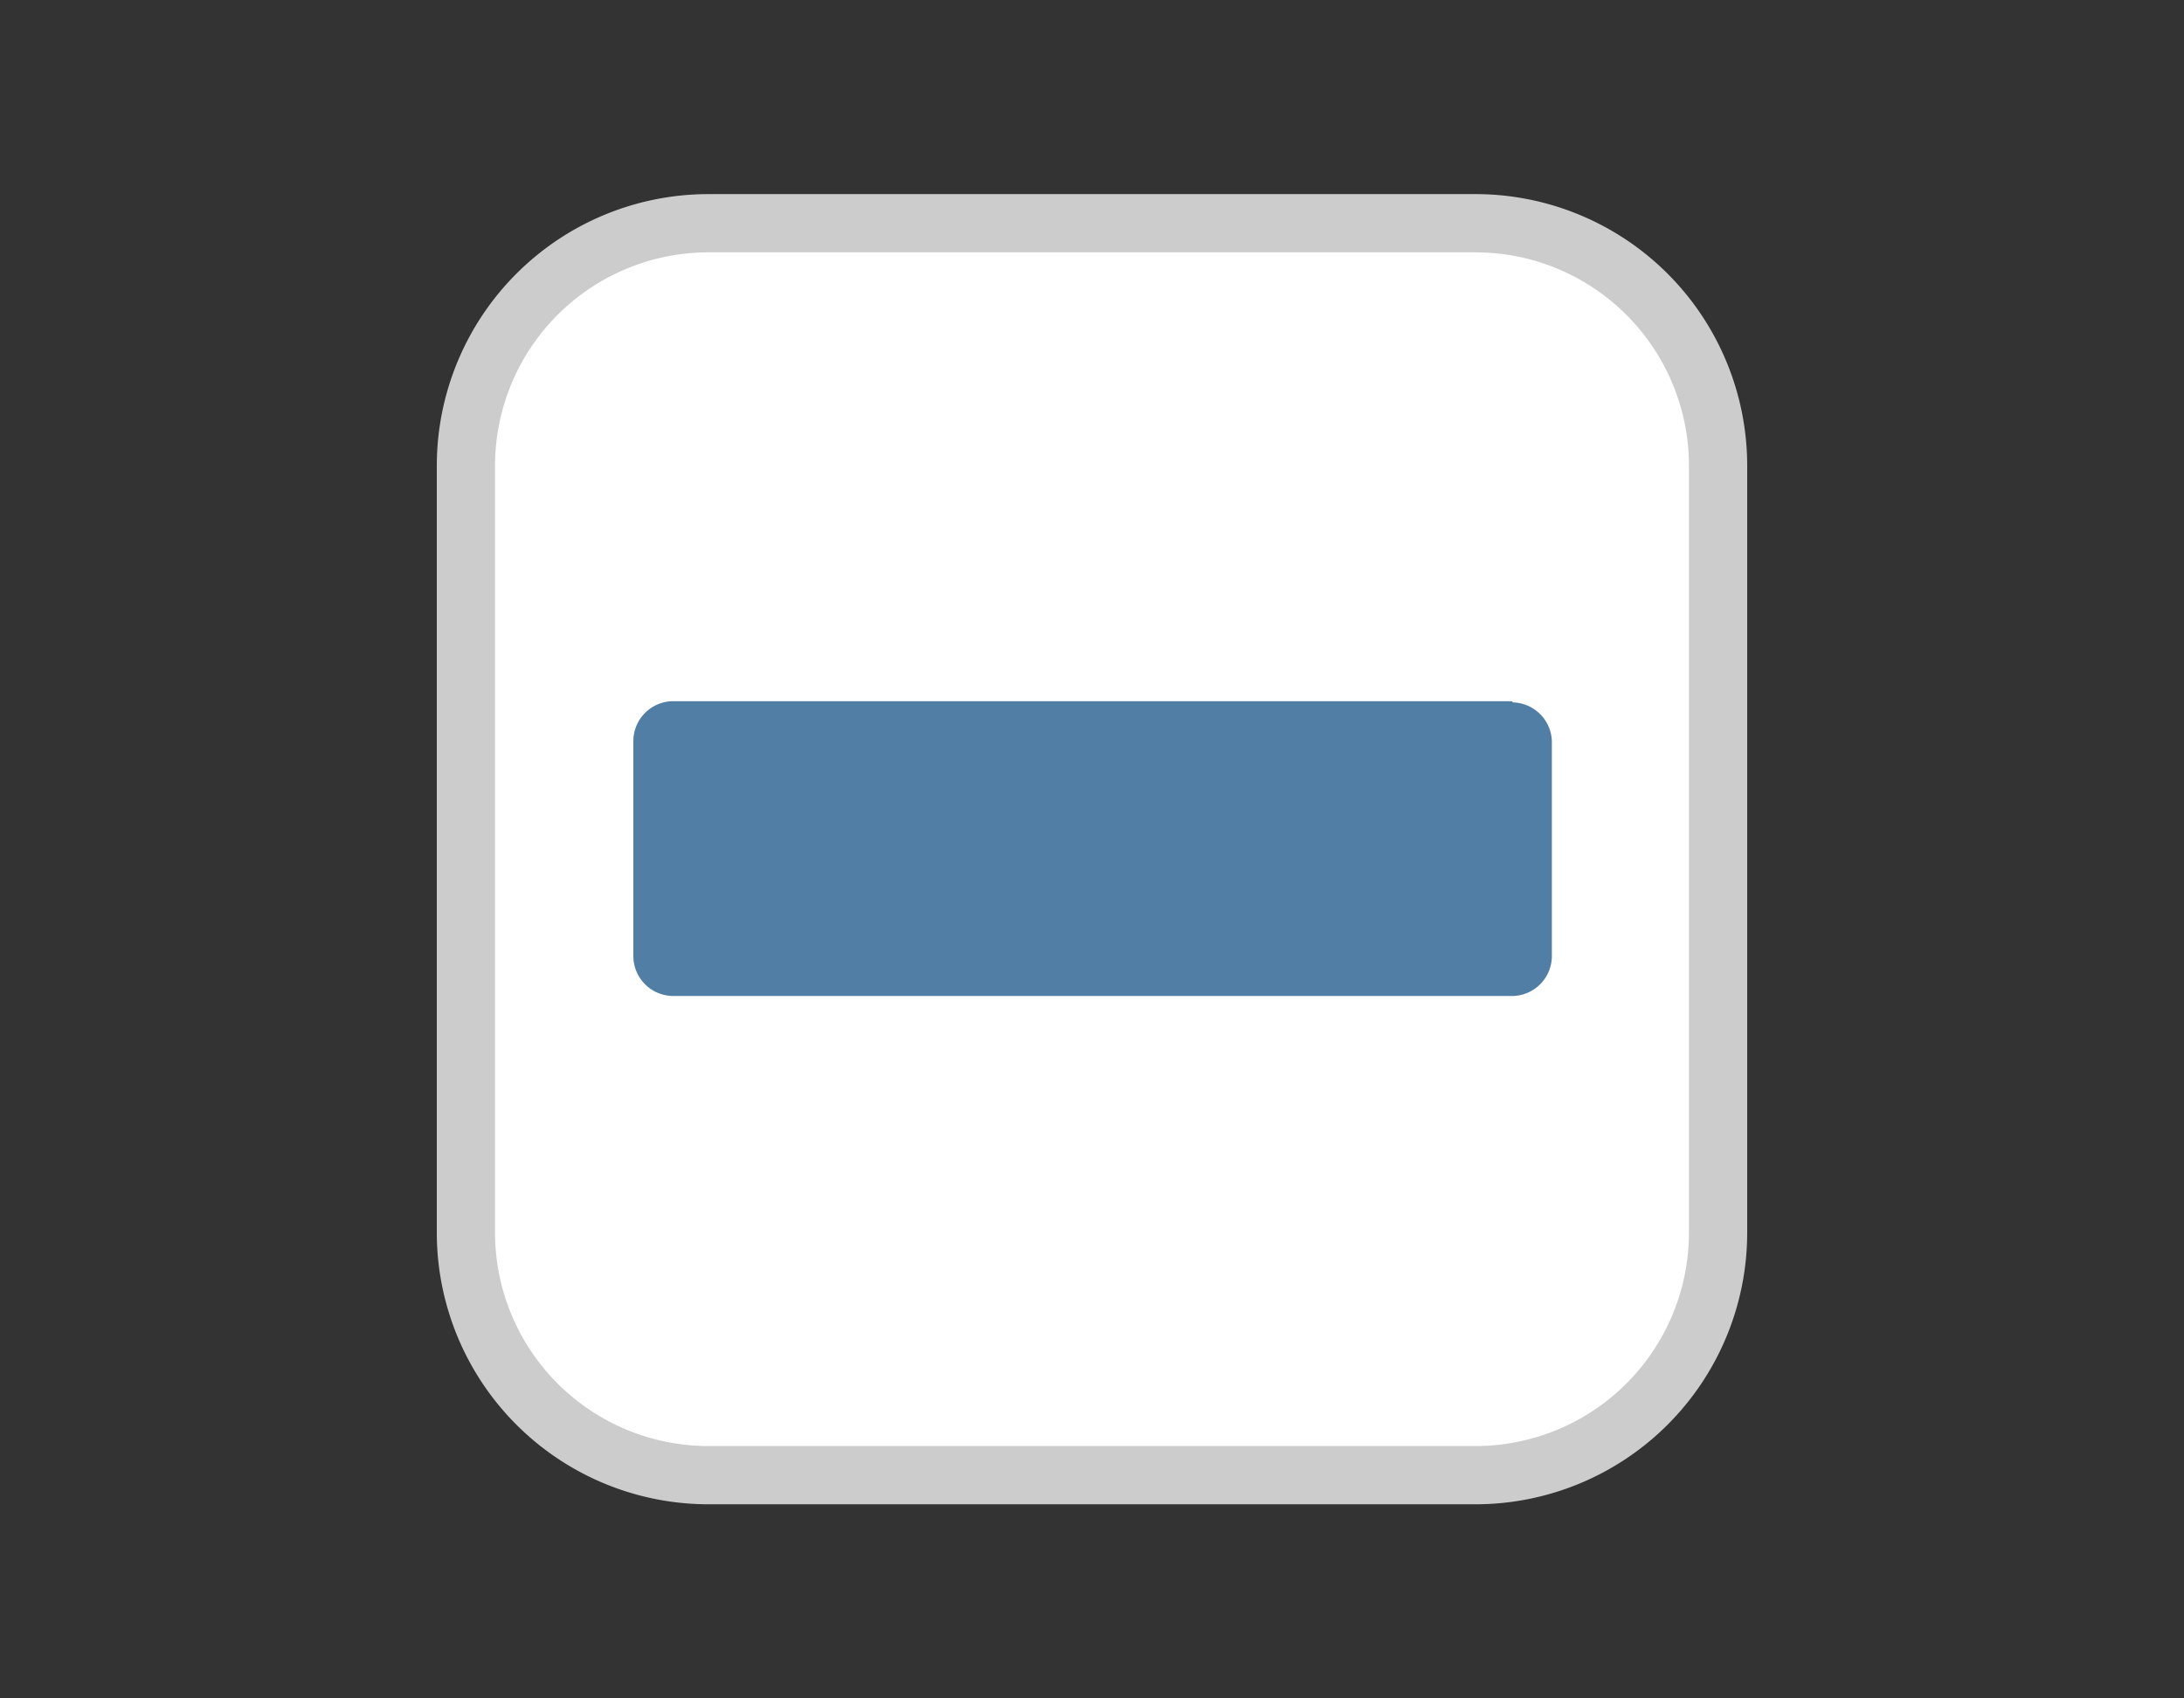
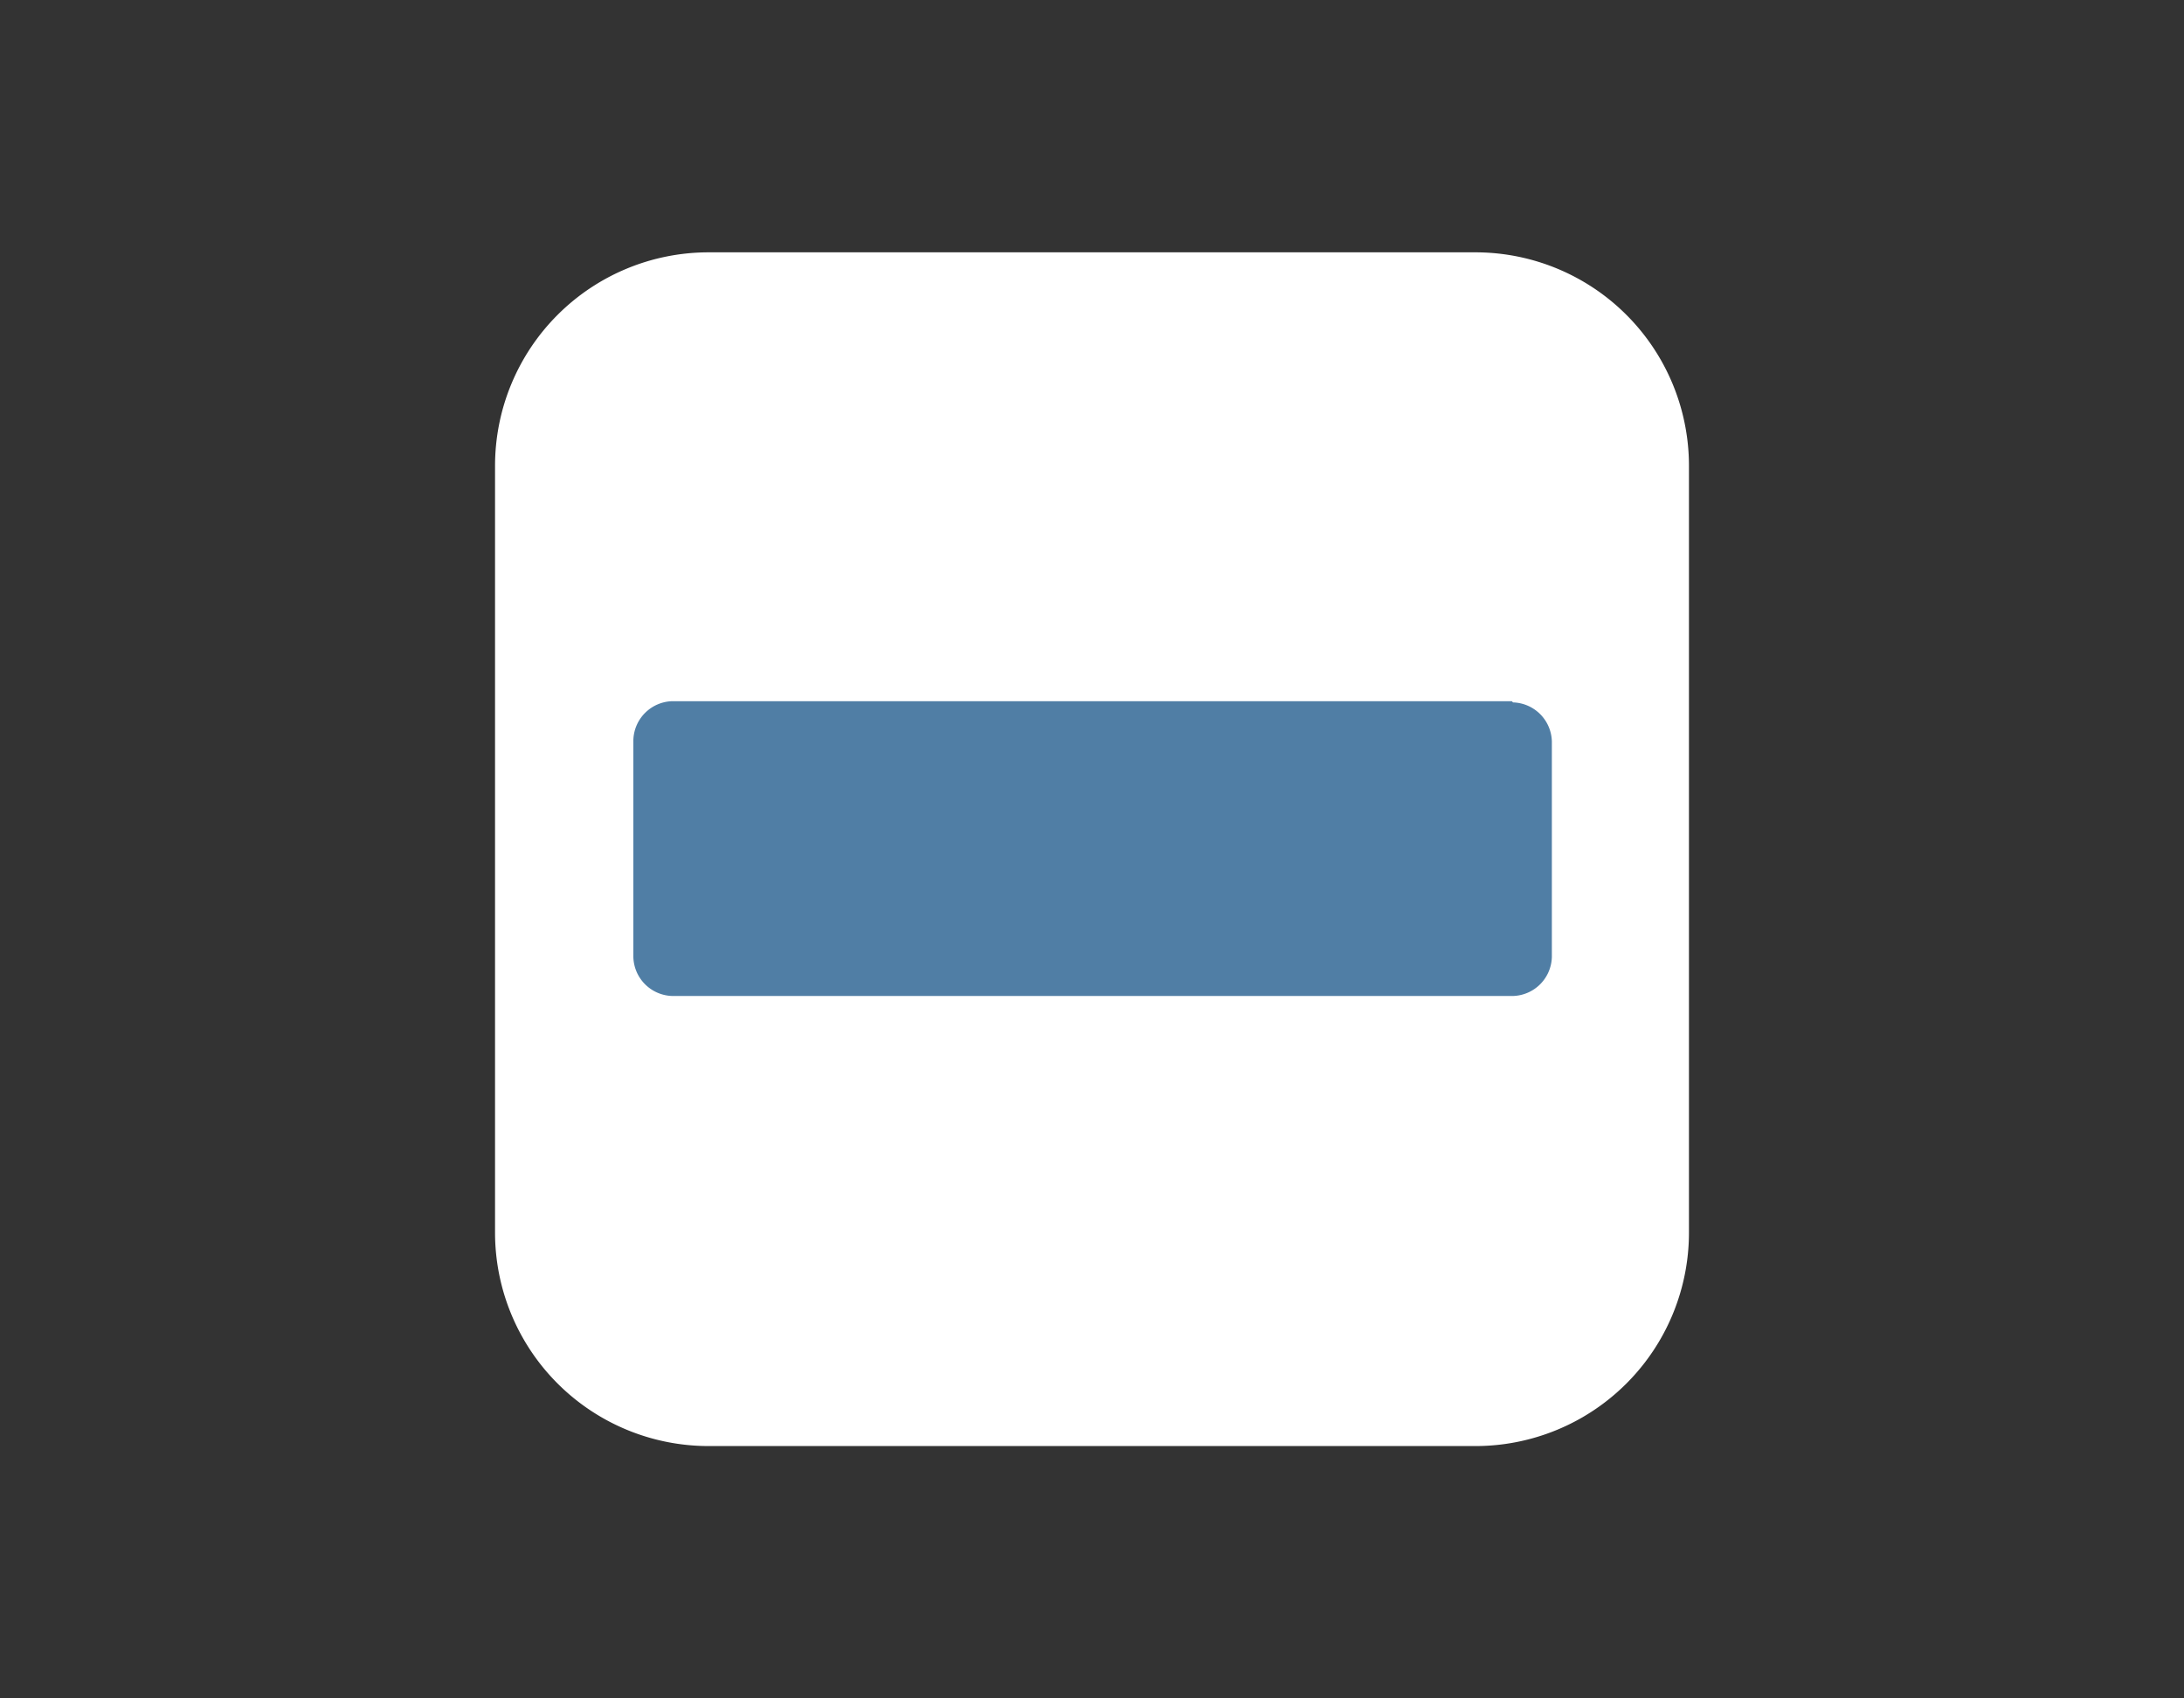
<svg xmlns="http://www.w3.org/2000/svg" version="1.1" width="18" height="14" viewBox="0 0 18 14">
  <rect x="0" y="0" width="18" height="14" fill="#333333" stroke="none" />
  <svg width="18" height="18" viewBox="0 0 18 18" x="0" y="-2">
    <defs>
      <linearGradient id="a" x1="5473.79" y1="-3849.48" x2="5737.33" y2="-4113.02" gradientTransform="matrix(.04 0 0 -.04 -192.8 -134.32)">
        <stop offset="0" stop-color="#ccc" />
        <stop offset="1" stop-color="#b3b3b3" />
      </linearGradient>
      <linearGradient id="b" x1="5538.69" y1="-3914.39" x2="5672.42" y2="-4048.11" gradientTransform="matrix(.04 0 0 -.04 -192.8 -134.32)">
        <stop offset="0" stop-color="#507ea5" />
        <stop offset="1" stop-color="#335f7f" />
      </linearGradient>
    </defs>
-     <path d="M12.16 3.6H5.84A2.24 2.24 0 003.6 5.84v6.32a2.24 2.24 0 002.24 2.24h6.32a2.24 2.24 0 002.24-2.24V5.84a2.24 2.24 0 00-2.24-2.24z" fill="url(#a)" />
    <path d="M12.16 4.08a1.76 1.76 0 011.76 1.76v6.32a1.76 1.76 0 01-1.76 1.76H5.84a1.76 1.76 0 01-1.76-1.76V5.84a1.76 1.76 0 011.76-1.76h6.32" fill="#fff" />
    <path d="M12.46 7.78H5.54a.33.33 0 00-.32.32v1.79a.33.33 0 00.32.32h6.93a.33.33 0 00.32-.32V8.11a.33.33 0 00-.32-.32z" fill="url(#b)" />
  </svg>
</svg>